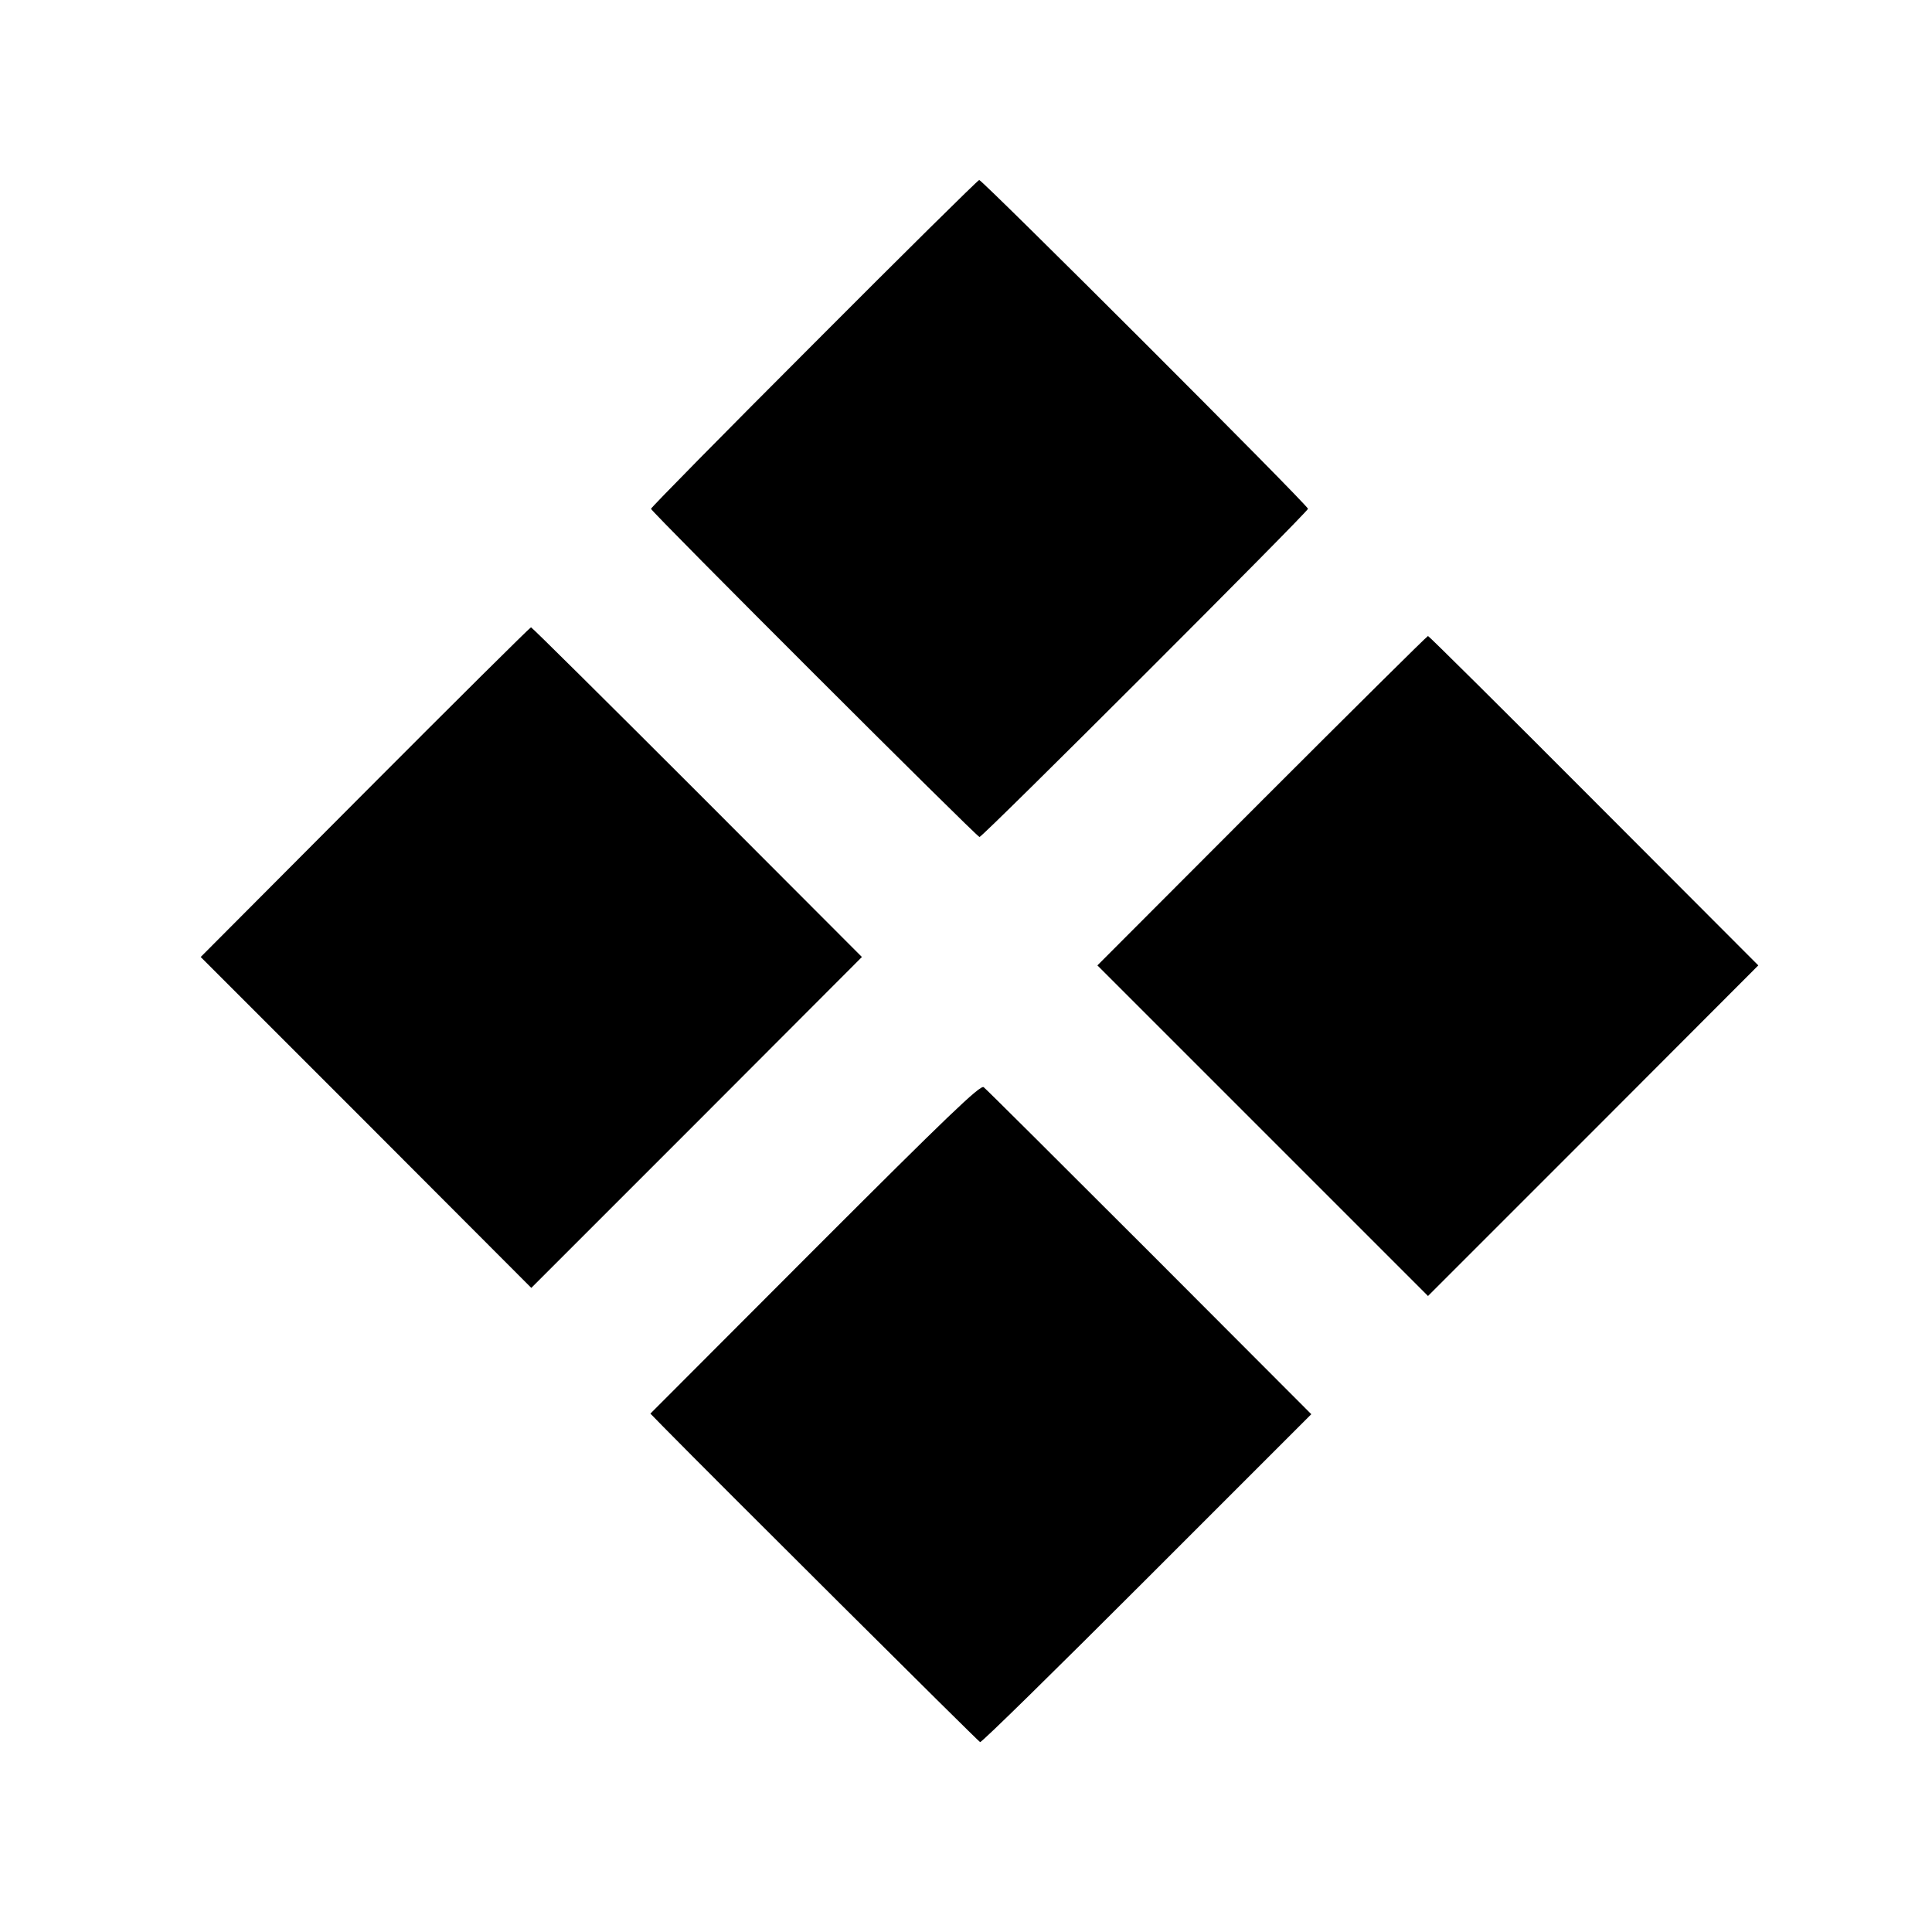
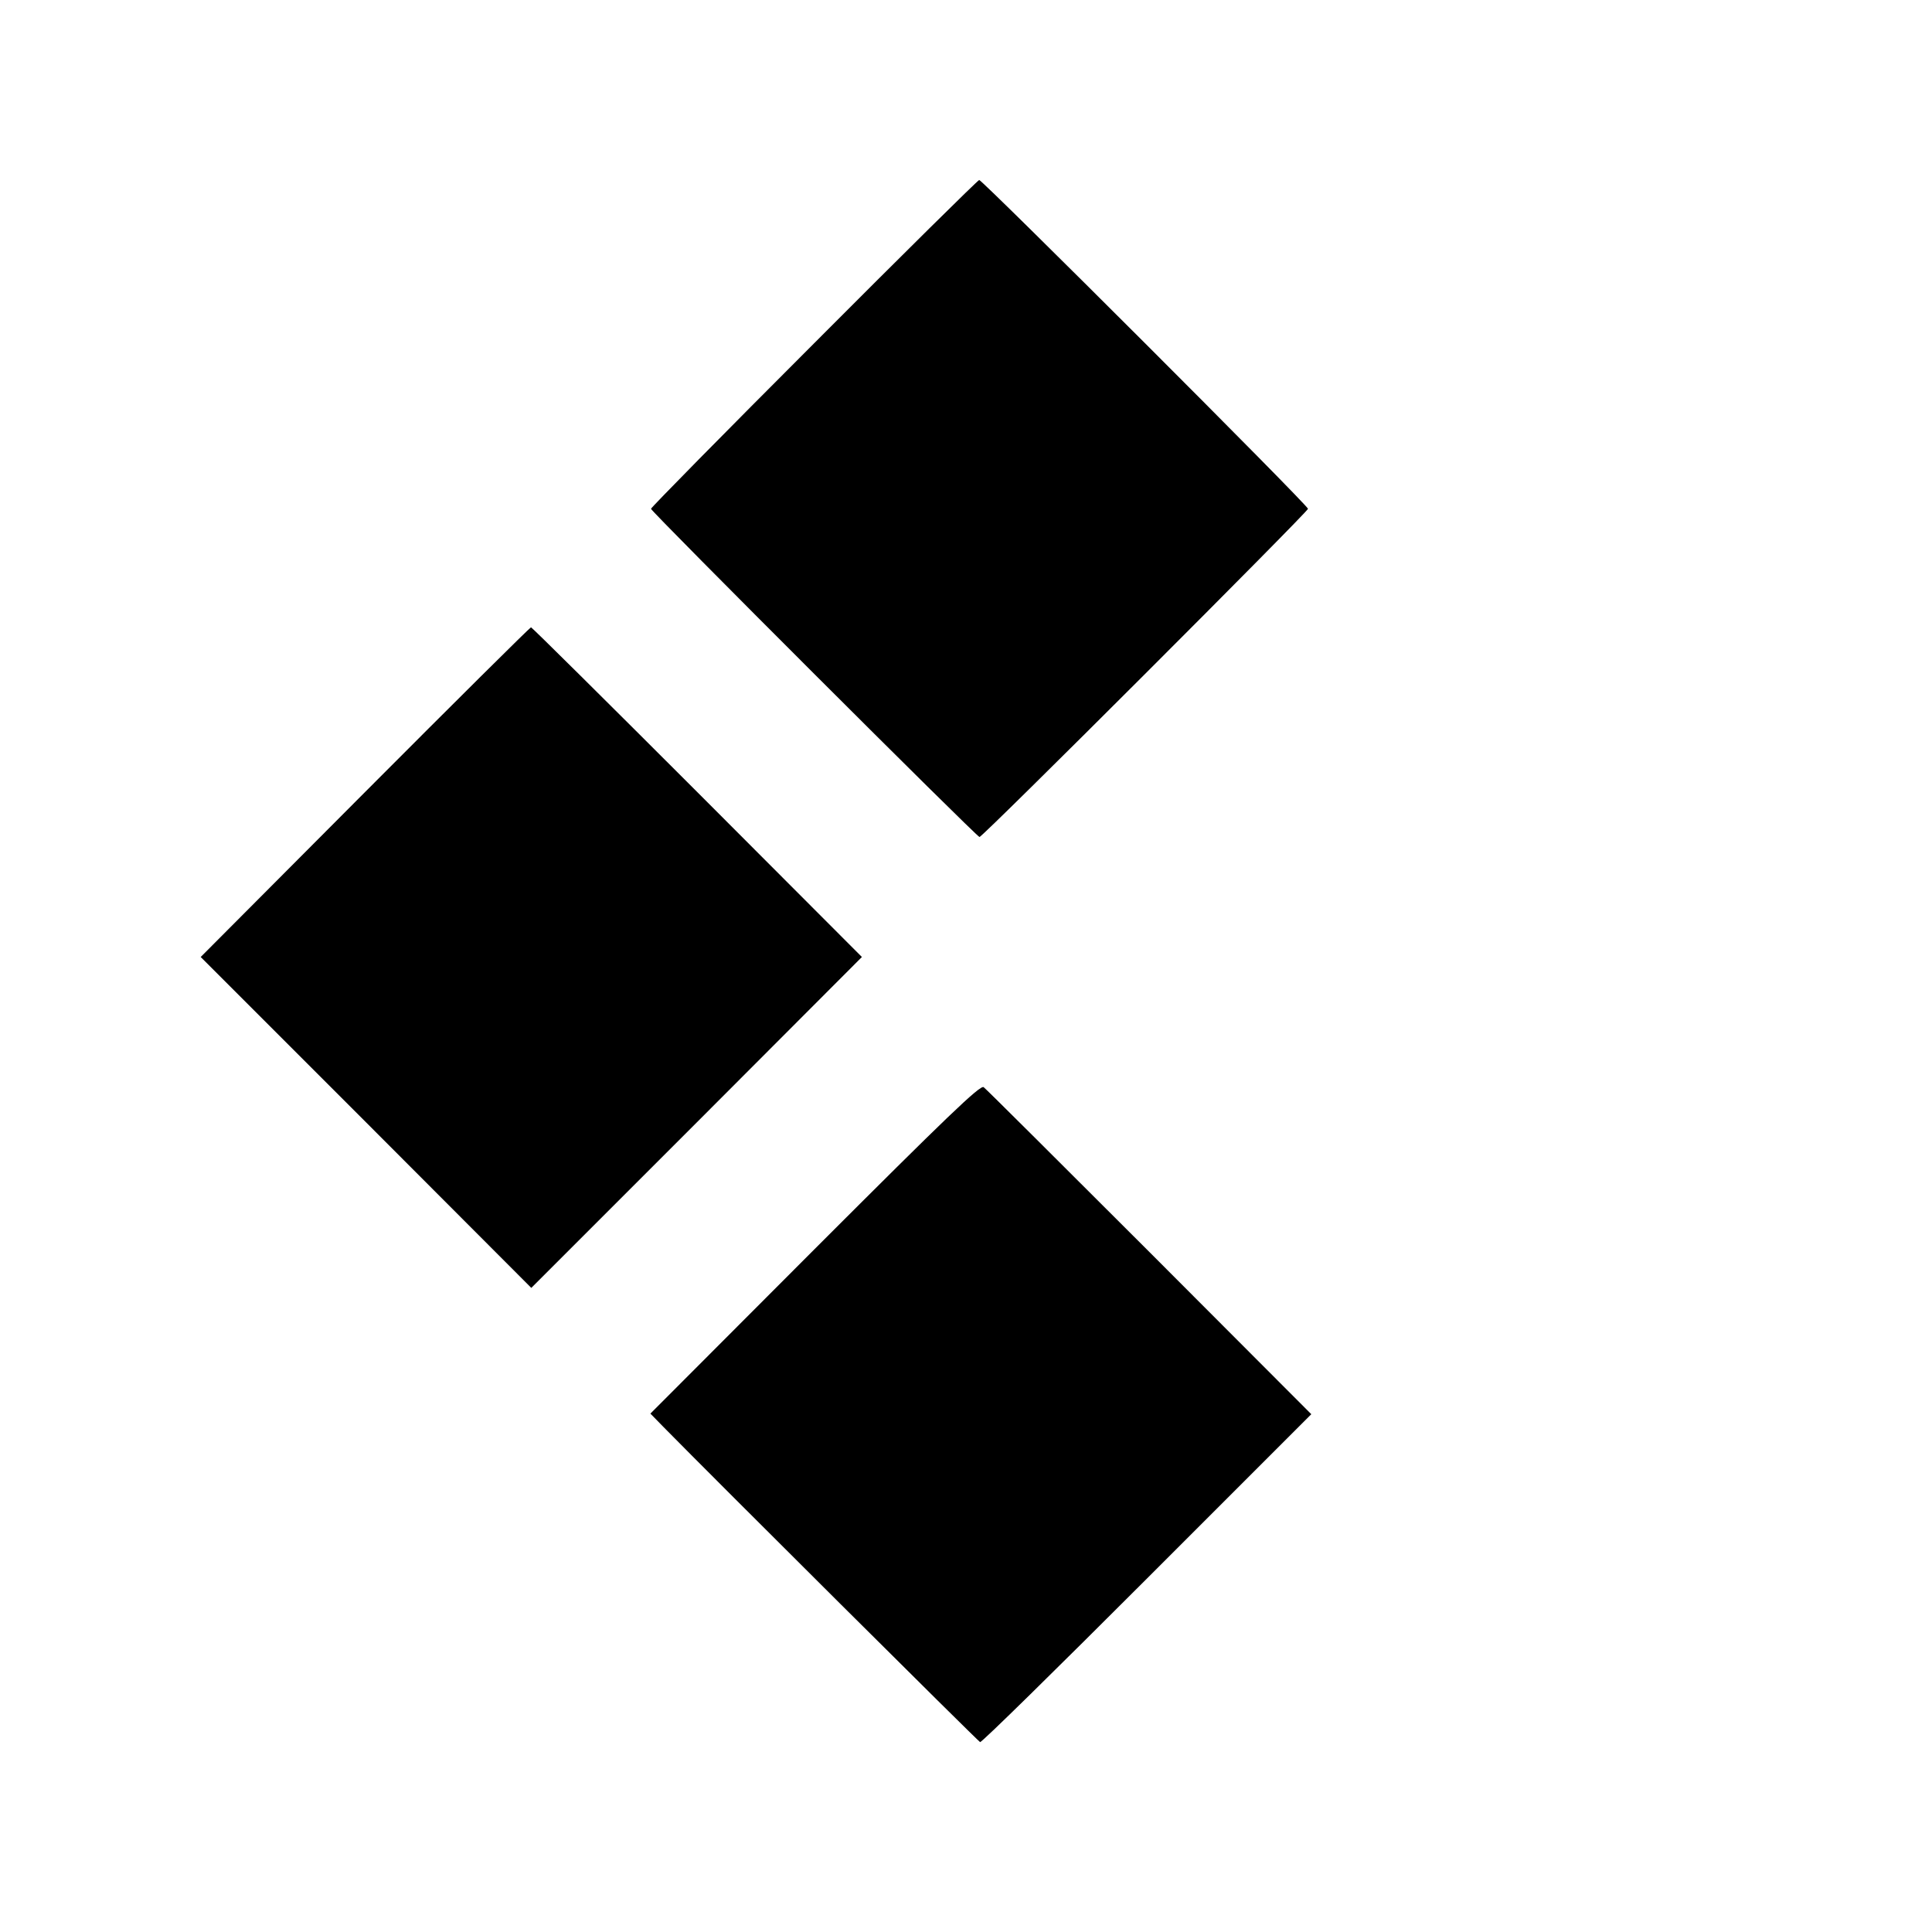
<svg xmlns="http://www.w3.org/2000/svg" version="1.0" width="644pt" height="644pt" viewBox="0 0 644 644" preserveAspectRatio="xMidYMid meet">
  <g transform="translate(0,644) scale(0.1,-0.1)" fill="#000000" stroke="none">
    <path d="M2713 5295 c-299 -299 -543 -547 -543 -551 0 -9 1086 -1094 1095 -1094 11 0 1094 1083 1095 1094 0 12 -1085 1096 -1096 1096 -5 -1 -253 -246 -551 -545z" />
    <path d="M1217 3800 l-548 -550 551 -551 551 -552 551 551 551 552 -549 550 c-302 302 -551 549 -554 549 -3 0 -252 -247 -553 -549z" />
-     <path d="M4206 3771 l-548 -549 551 -551 551 -551 551 551 550 551 -548 549 c-301 302 -550 549 -553 549 -3 0 -252 -247 -554 -549z" />
    <path d="M2716 2277 l-548 -549 43 -44 c174 -177 1050 -1049 1056 -1051 5 -2 255 244 556 545 l548 548 -539 540 c-296 296 -545 544 -553 550 -11 9 -123 -99 -563 -539z" />
  </g>
</svg>